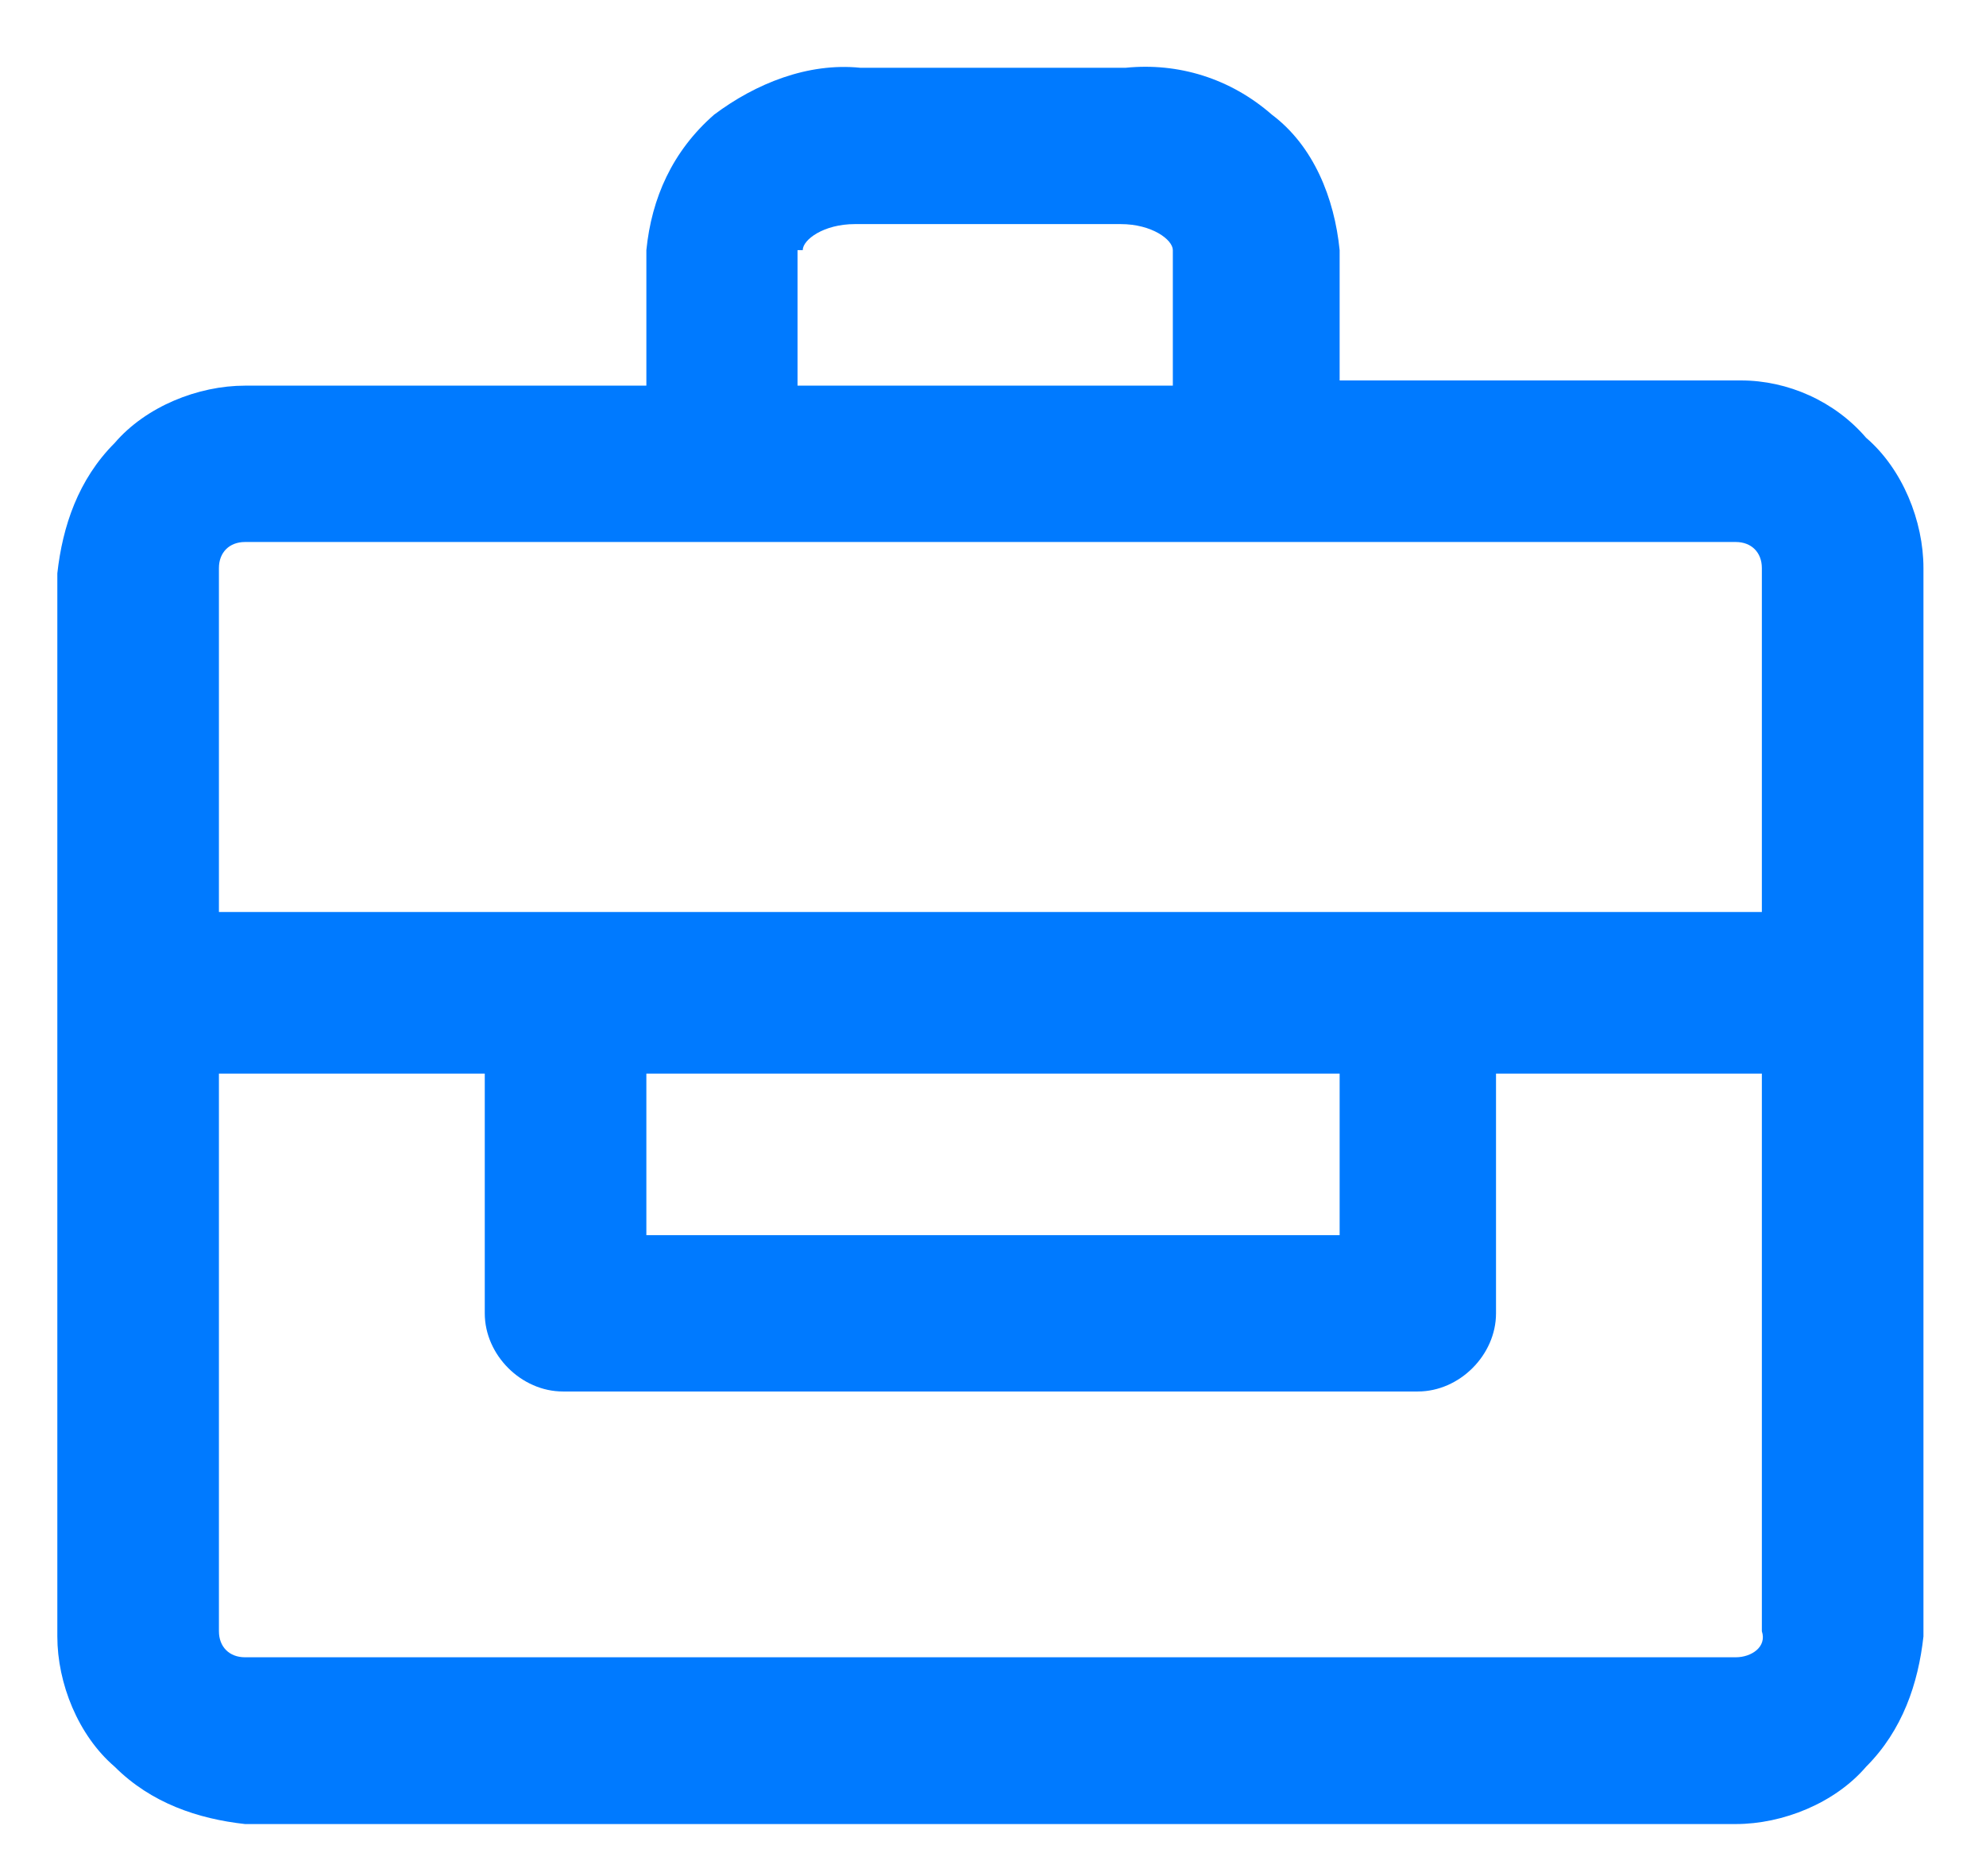
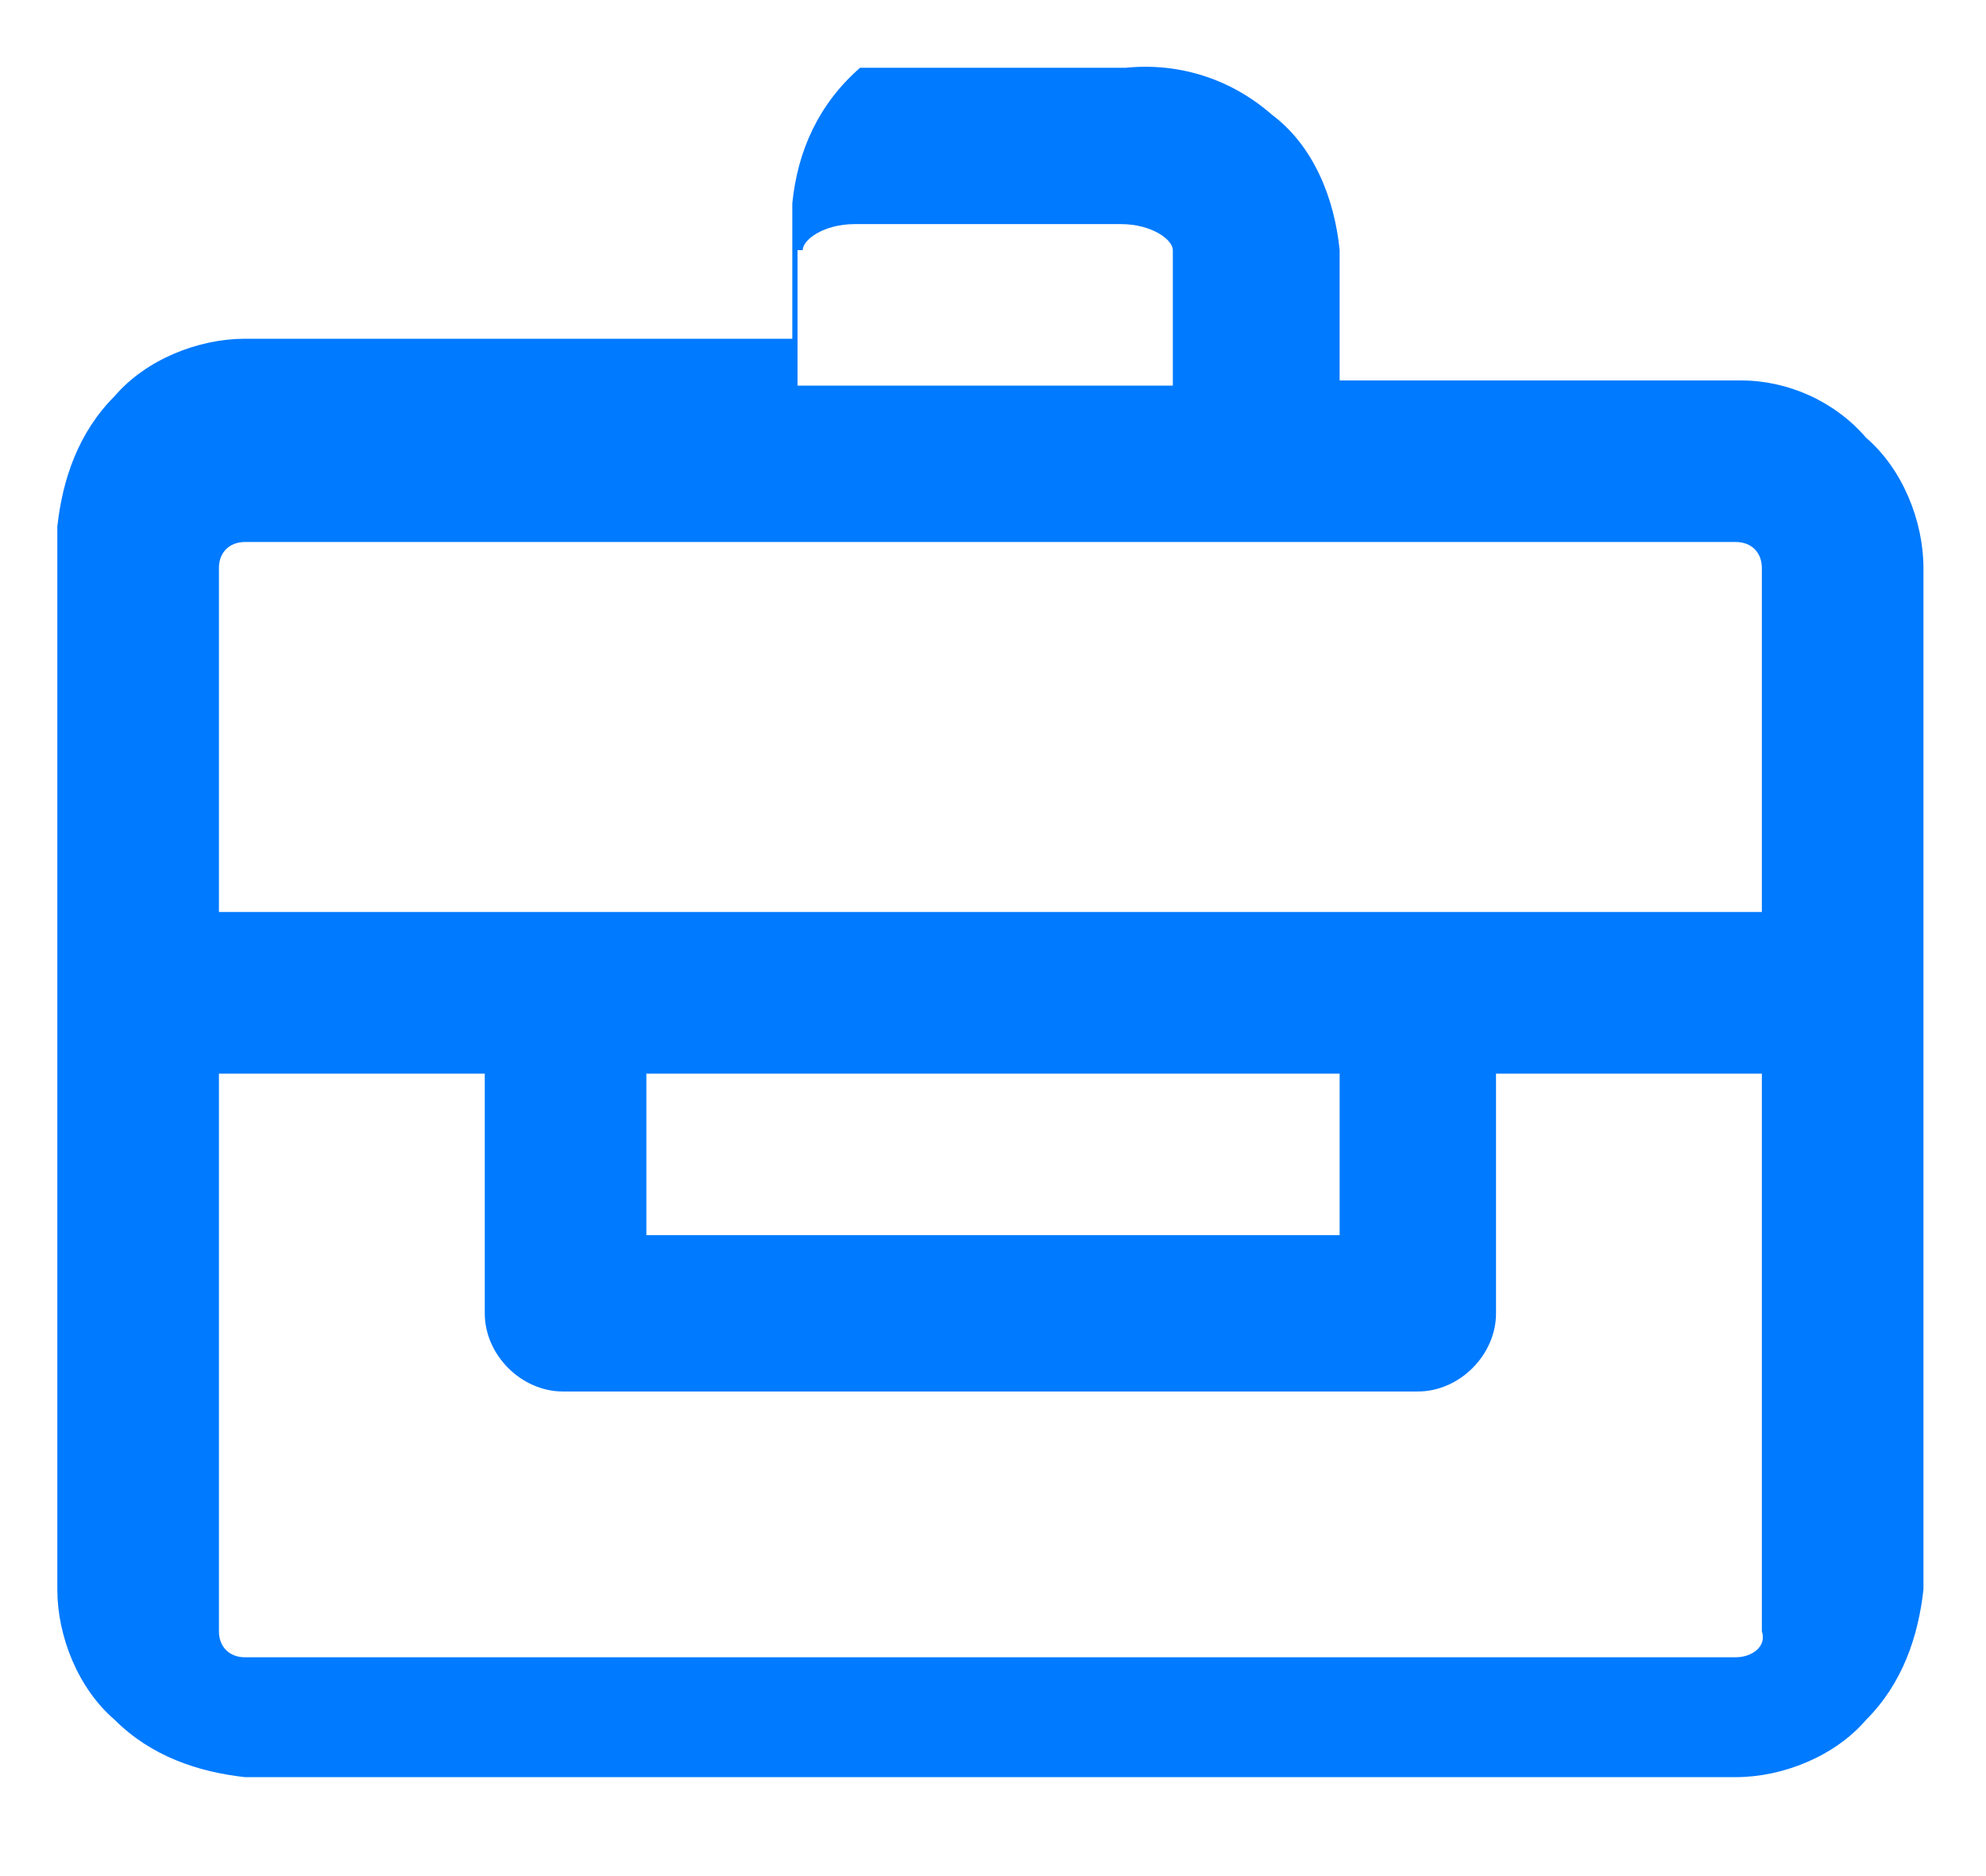
<svg xmlns="http://www.w3.org/2000/svg" version="1.1" id="Layer_1" x="0px" y="0px" viewBox="0 0 38.1 36" style="enable-background:new 0 0 38.1 36;" xml:space="preserve">
  <style type="text/css">
	.st0{fill:#007AFF;}
</style>
-   <path class="st0" d="M33.4,7.3h-7.7V4.8c-0.1-1-0.5-2-1.3-2.6c-0.8-0.7-1.8-1-2.8-0.9h-5.1c-1-0.1-2,0.3-2.8,0.9  c-0.8,0.7-1.2,1.6-1.3,2.6v2.6H4.7c-0.9,0-1.9,0.4-2.5,1.1c-0.7,0.7-1,1.6-1.1,2.5v20.4c0,0.9,0.4,1.9,1.1,2.5  c0.7,0.7,1.6,1,2.5,1.1h28.6c0.9,0,1.9-0.4,2.5-1.1c0.7-0.7,1-1.6,1.1-2.5V10.9c0-0.9-0.4-1.9-1.1-2.5C35.2,7.7,34.3,7.3,33.4,7.3   M15.4,4.8c0-0.2,0.4-0.5,1-0.5h5.1c0.6,0,1,0.3,1,0.5v2.6h-7.2V4.8z M4.7,10.4h28.6c0.3,0,0.5,0.2,0.5,0.5c0,0,0,0,0,0v6.6H4.2  v-6.6C4.2,10.6,4.4,10.4,4.7,10.4C4.7,10.4,4.7,10.4,4.7,10.4 M12.4,20.6h13.3v3.1H12.4V20.6z M33.3,31.8H4.7  c-0.3,0-0.5-0.2-0.5-0.5c0,0,0,0,0,0V20.6h5.1v4.6c0,0.8,0.7,1.5,1.5,1.5h16.4c0.8,0,1.5-0.7,1.5-1.5v-4.6h5.1v10.7  C33.9,31.6,33.6,31.8,33.3,31.8C33.4,31.8,33.4,31.8,33.3,31.8" />
+   <path class="st0" d="M33.4,7.3h-7.7V4.8c-0.1-1-0.5-2-1.3-2.6c-0.8-0.7-1.8-1-2.8-0.9h-5.1c-0.8,0.7-1.2,1.6-1.3,2.6v2.6H4.7c-0.9,0-1.9,0.4-2.5,1.1c-0.7,0.7-1,1.6-1.1,2.5v20.4c0,0.9,0.4,1.9,1.1,2.5  c0.7,0.7,1.6,1,2.5,1.1h28.6c0.9,0,1.9-0.4,2.5-1.1c0.7-0.7,1-1.6,1.1-2.5V10.9c0-0.9-0.4-1.9-1.1-2.5C35.2,7.7,34.3,7.3,33.4,7.3   M15.4,4.8c0-0.2,0.4-0.5,1-0.5h5.1c0.6,0,1,0.3,1,0.5v2.6h-7.2V4.8z M4.7,10.4h28.6c0.3,0,0.5,0.2,0.5,0.5c0,0,0,0,0,0v6.6H4.2  v-6.6C4.2,10.6,4.4,10.4,4.7,10.4C4.7,10.4,4.7,10.4,4.7,10.4 M12.4,20.6h13.3v3.1H12.4V20.6z M33.3,31.8H4.7  c-0.3,0-0.5-0.2-0.5-0.5c0,0,0,0,0,0V20.6h5.1v4.6c0,0.8,0.7,1.5,1.5,1.5h16.4c0.8,0,1.5-0.7,1.5-1.5v-4.6h5.1v10.7  C33.9,31.6,33.6,31.8,33.3,31.8C33.4,31.8,33.4,31.8,33.3,31.8" />
</svg>